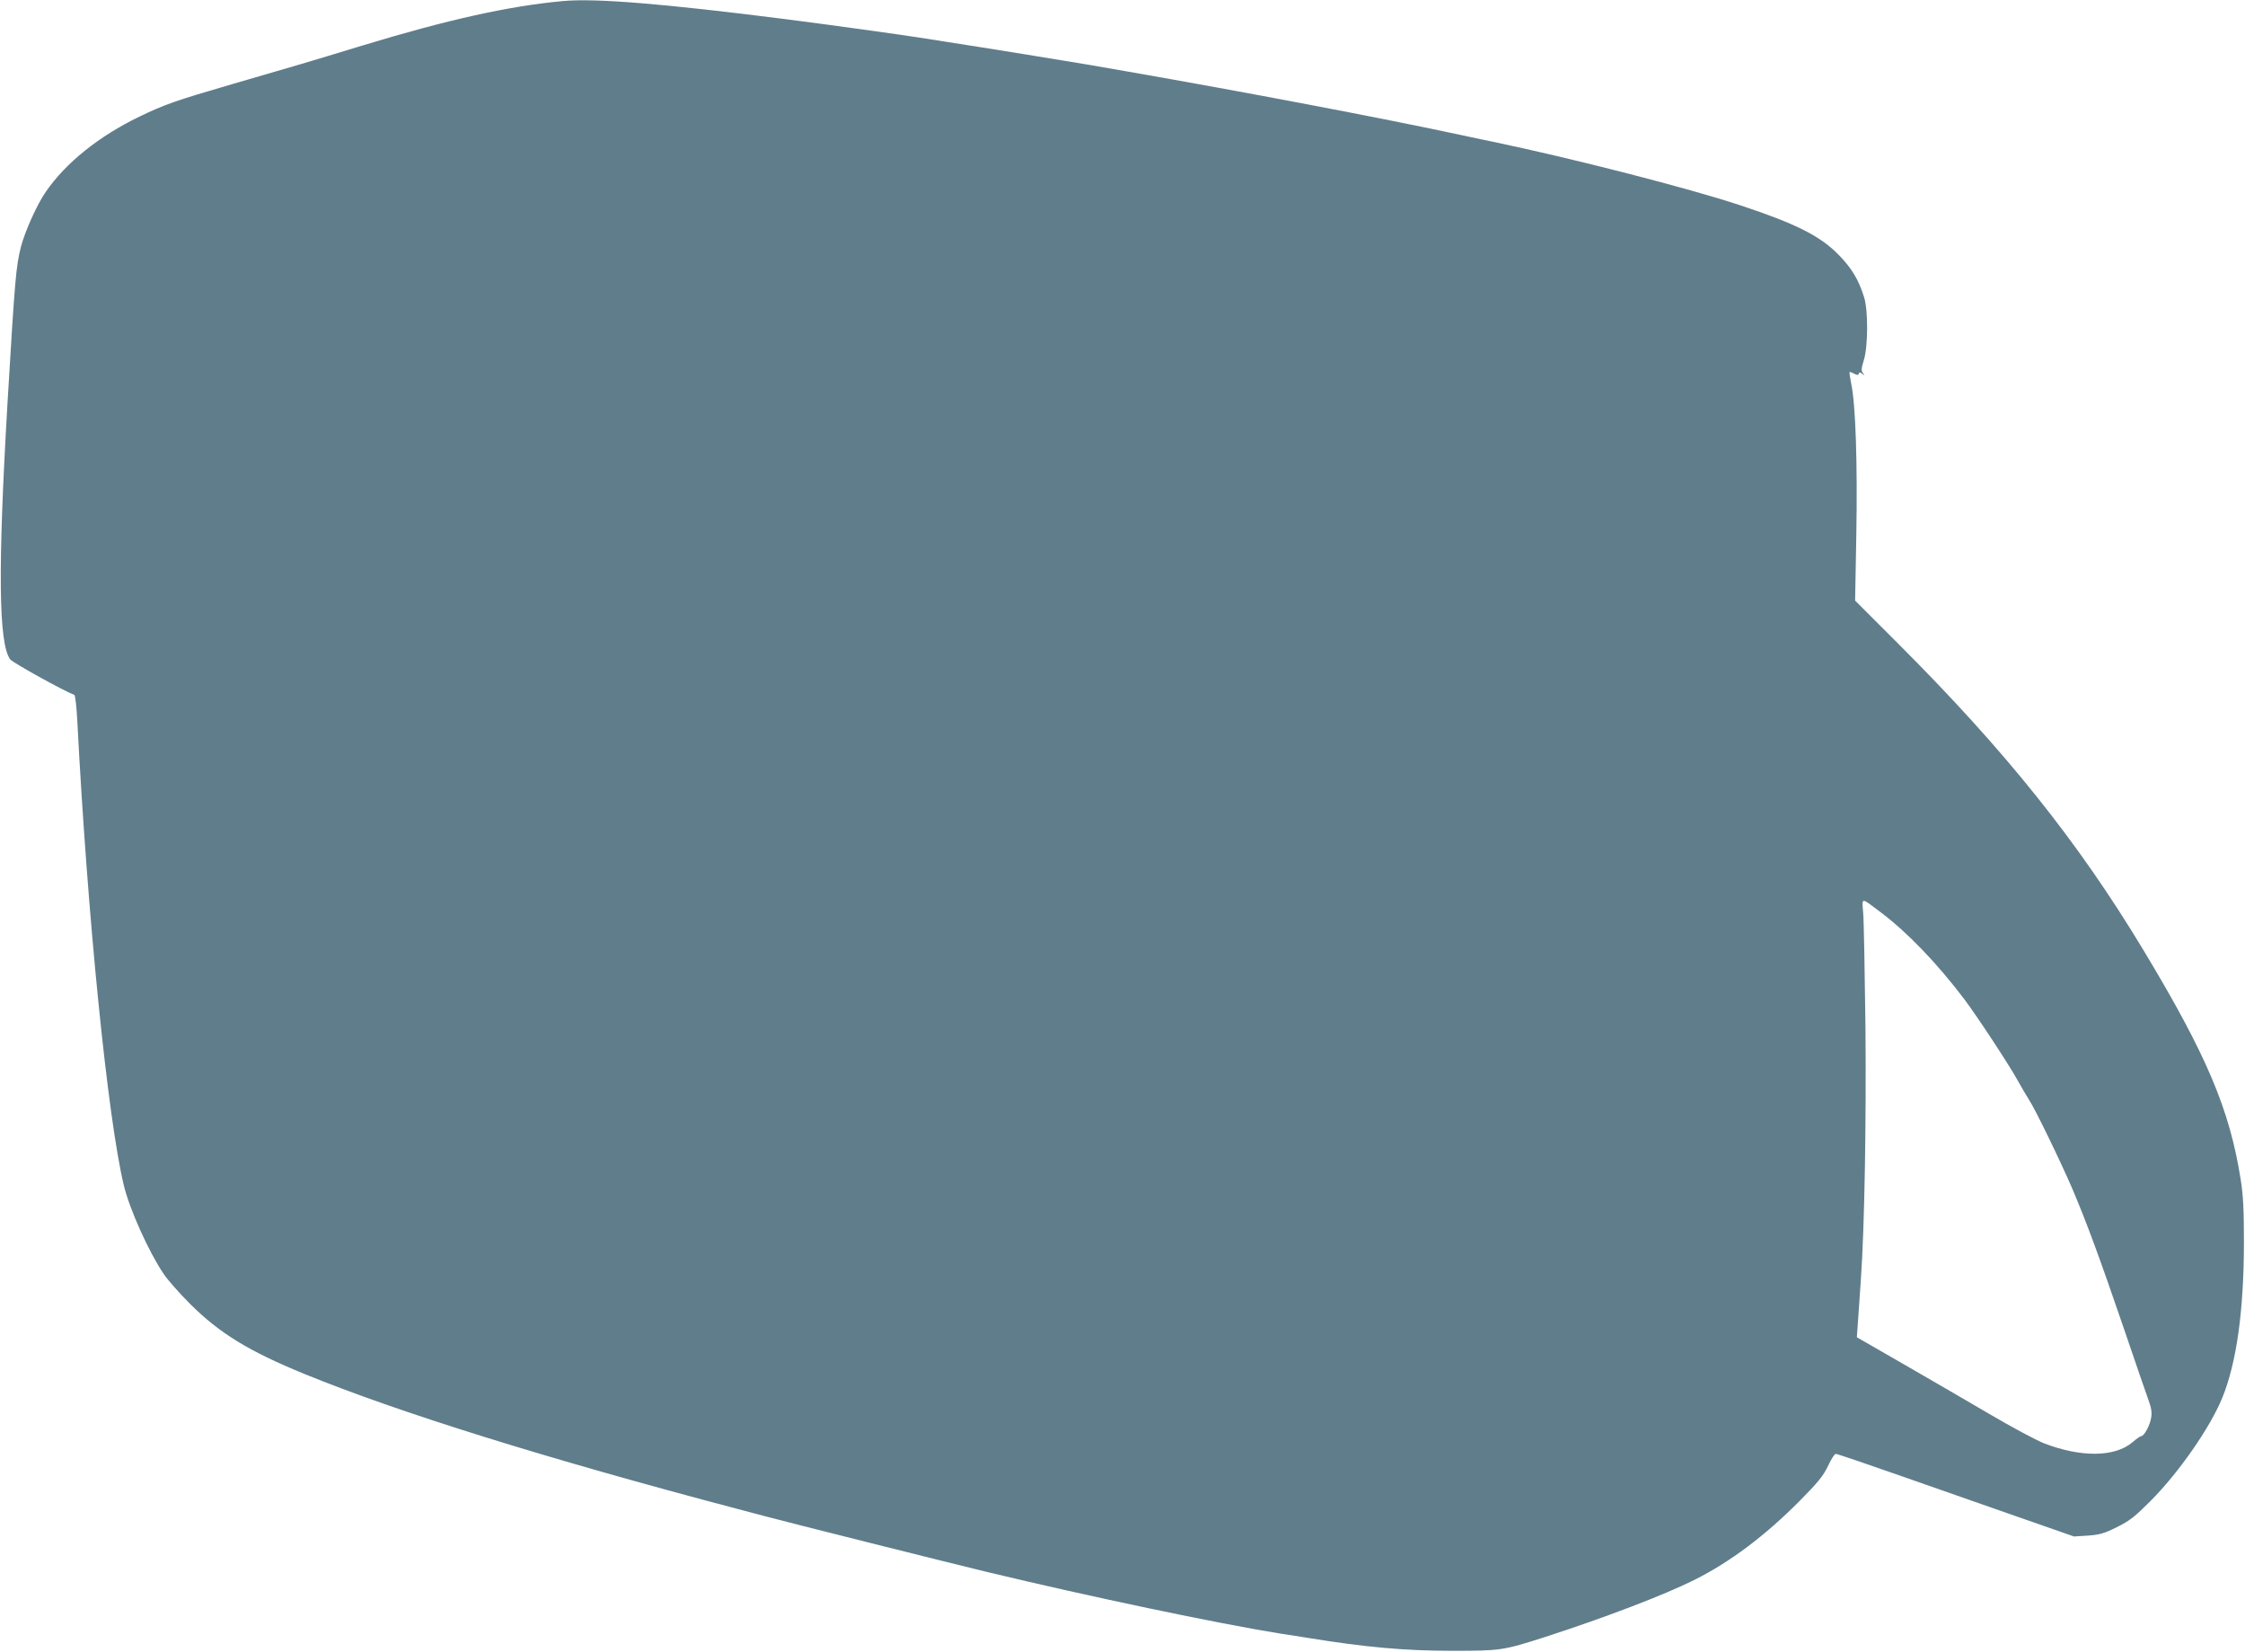
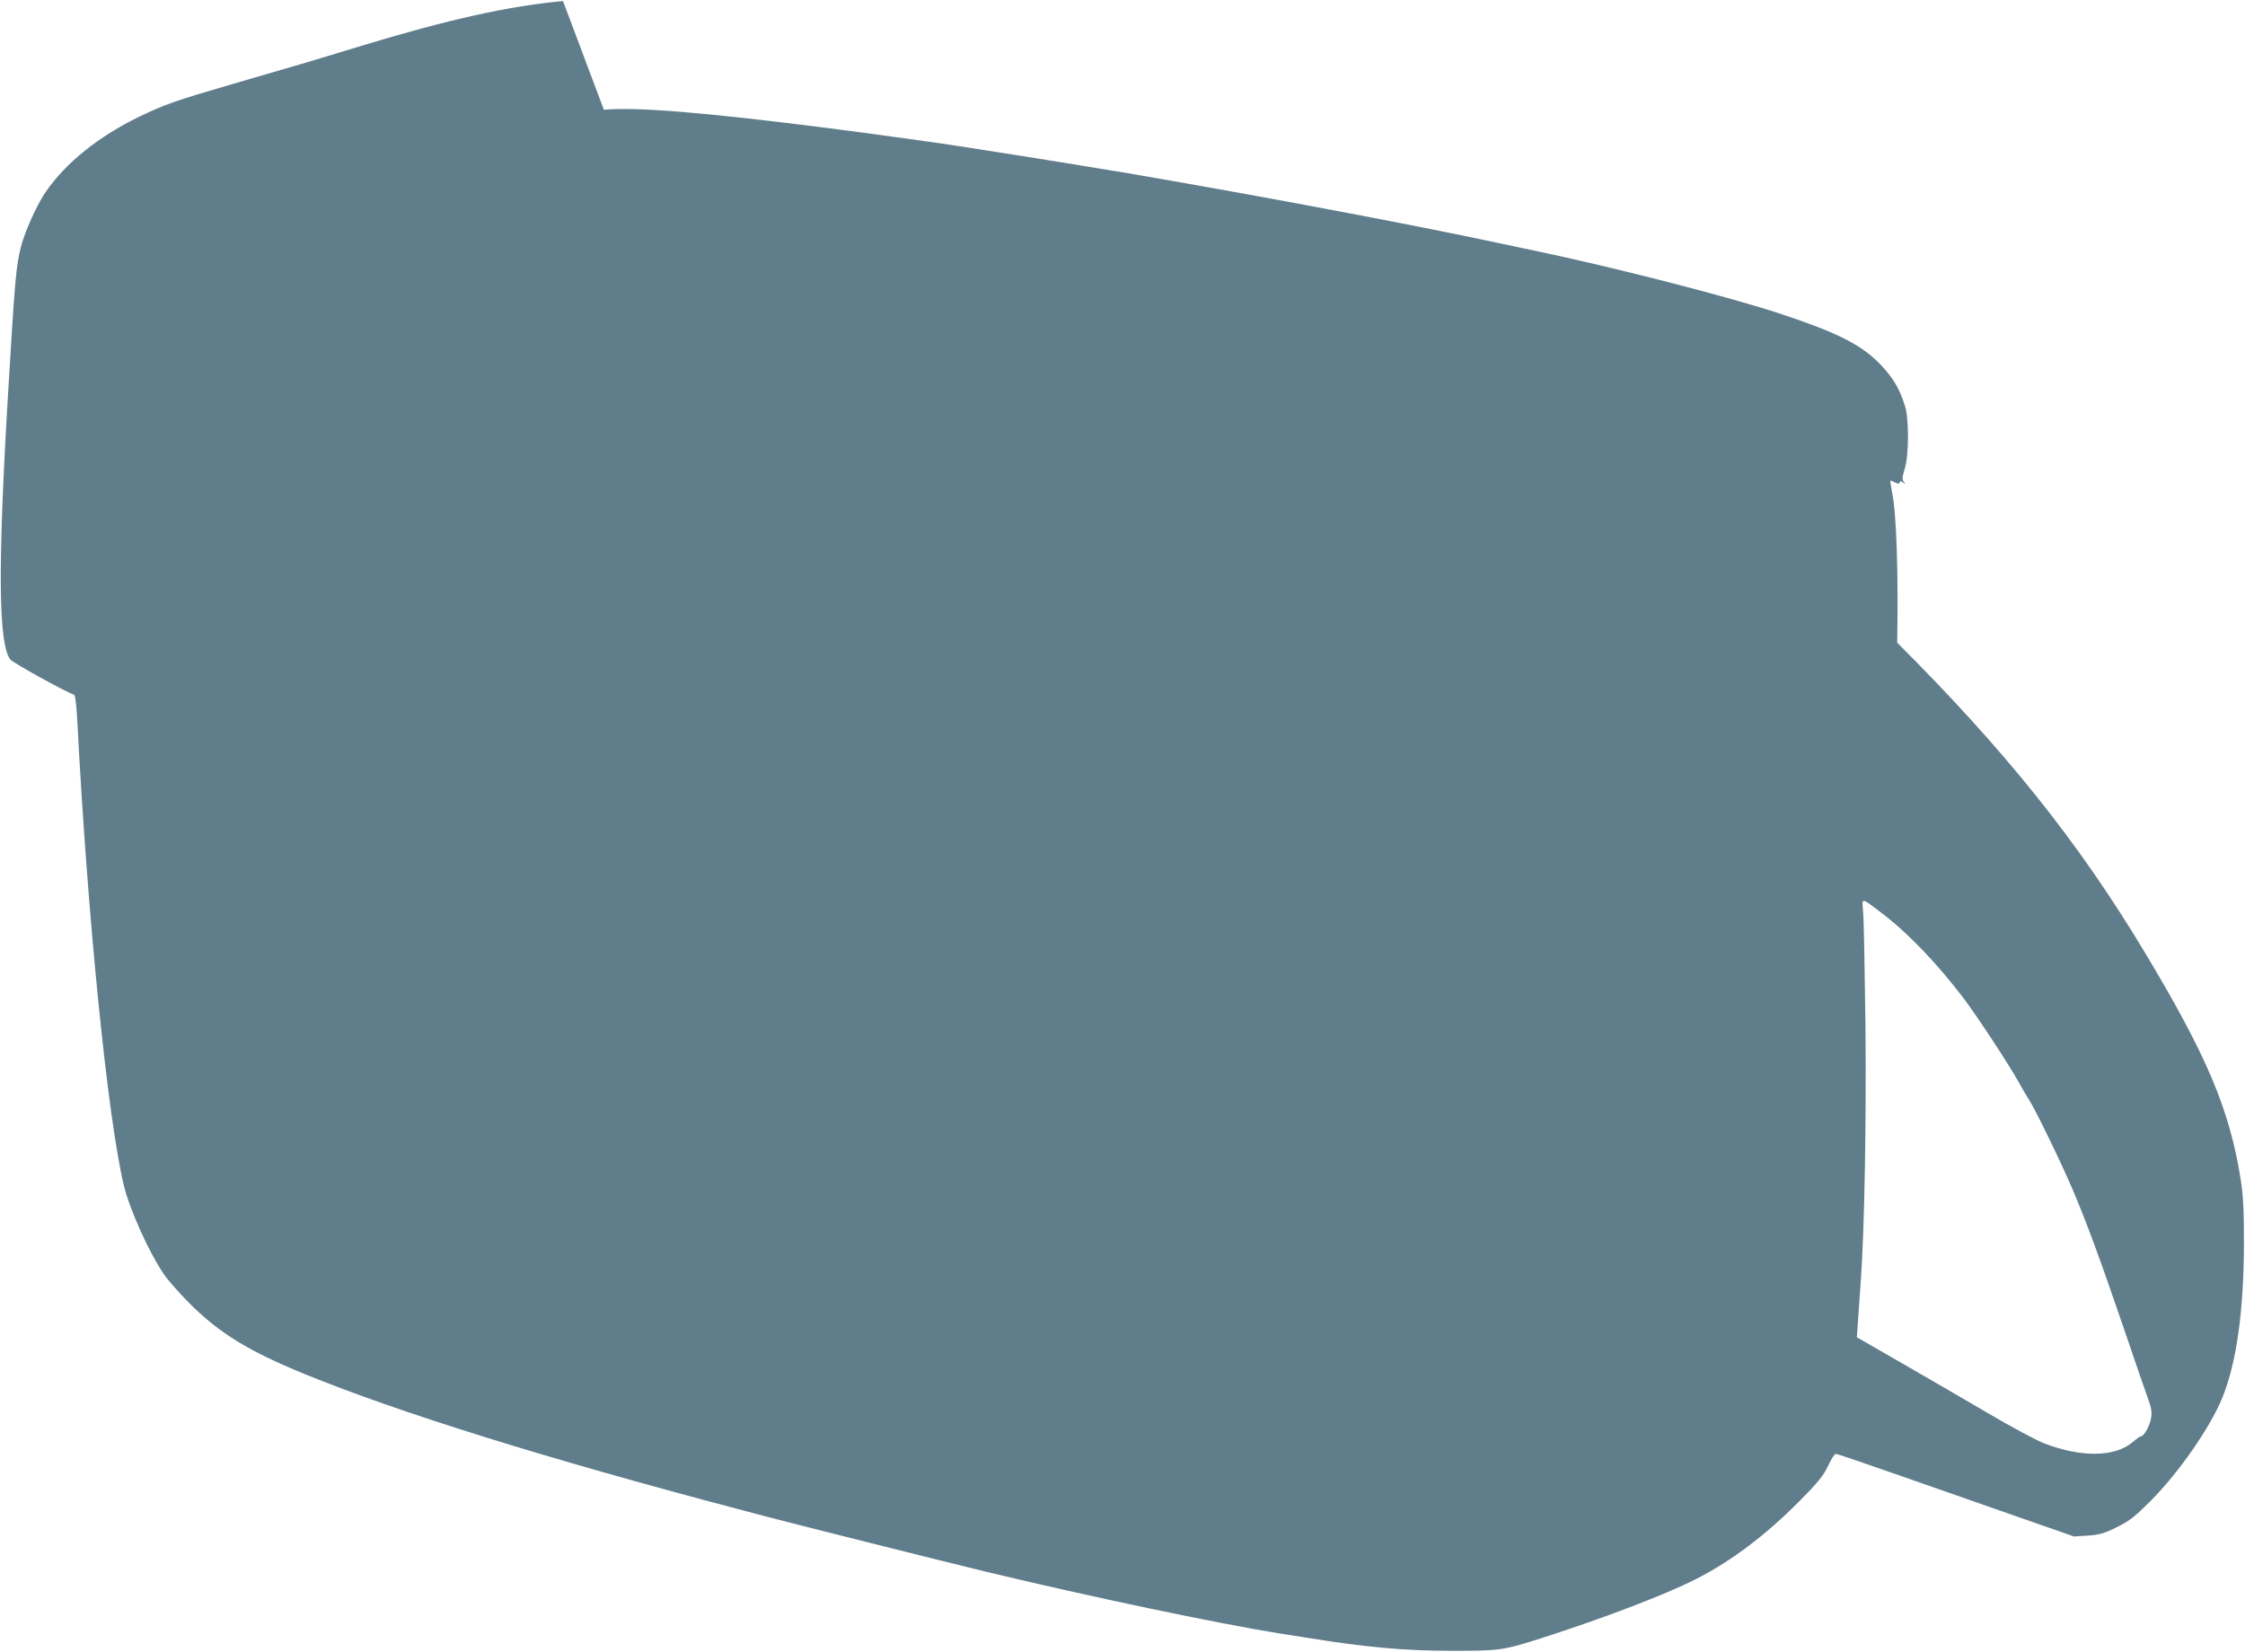
<svg xmlns="http://www.w3.org/2000/svg" version="1.0" width="1280pt" height="942pt" viewBox="0 0 1280 942" preserveAspectRatio="xMidYMid meet">
  <g transform="translate(0,942) scale(0.1,-0.1)" fill="#607d8b" stroke="none">
-     <path d="M3210 9414 c-307 -28 -658 -106 -1145 -254 -315 -96 -369 -112 -735 -218 -330 -96 -392 -118 -535 -187 -230 -111 -420 -263 -534 -429 -50 -72 -118 -224 -141 -311 -29 -114 -35 -184 -77 -890 -56 -953 -51 -1374 15 -1465 14 -19 307 -181 366 -203 5 -2 13 -70 17 -153 58 -1117 173 -2260 265 -2644 33 -136 141 -377 226 -503 22 -34 91 -112 152 -173 169 -168 334 -269 651 -399 539 -220 1378 -482 2470 -770 55 -15 125 -33 155 -41 122 -33 1050 -266 1266 -318 591 -142 1310 -293 1669 -351 55 -8 127 -20 160 -25 331 -54 557 -74 825 -74 276 0 290 2 530 79 337 109 678 239 850 325 204 102 405 253 602 452 103 104 133 141 160 197 18 39 38 70 44 70 7 1 173 -56 370 -125 198 -69 501 -175 674 -236 l315 -110 79 5 c67 5 93 12 165 48 73 36 102 59 191 148 162 162 342 421 411 591 81 200 122 493 123 880 0 189 -4 271 -18 360 -63 403 -194 712 -554 1310 -374 621 -788 1139 -1405 1755 l-240 240 7 380 c7 399 -4 738 -29 856 -7 35 -11 65 -10 67 2 2 14 -2 26 -9 18 -9 24 -9 27 0 3 9 8 9 20 -1 15 -11 15 -11 4 4 -11 13 -10 26 5 75 24 78 25 285 1 359 -32 102 -72 167 -148 244 -105 106 -243 175 -557 279 -298 99 -959 268 -1408 362 -22 4 -105 22 -185 39 -460 99 -1237 246 -1895 361 -66 11 -169 29 -230 40 -123 21 -598 98 -800 129 -36 6 -93 15 -127 20 -122 20 -566 81 -793 110 -701 89 -1088 121 -1275 104z m7515 -5198 c151 -114 319 -289 473 -492 78 -104 258 -378 308 -469 21 -38 49 -85 61 -104 35 -52 184 -359 251 -516 84 -199 154 -390 291 -790 65 -192 129 -377 141 -410 16 -43 20 -71 15 -99 -6 -43 -40 -106 -57 -106 -5 0 -28 -16 -50 -35 -100 -85 -293 -87 -503 -6 -44 17 -186 93 -315 169 -129 76 -352 205 -494 287 l-259 149 7 100 c4 56 11 160 16 231 21 299 31 901 26 1445 -4 311 -9 601 -13 644 -7 91 -16 91 102 2z" />
+     <path d="M3210 9414 c-307 -28 -658 -106 -1145 -254 -315 -96 -369 -112 -735 -218 -330 -96 -392 -118 -535 -187 -230 -111 -420 -263 -534 -429 -50 -72 -118 -224 -141 -311 -29 -114 -35 -184 -77 -890 -56 -953 -51 -1374 15 -1465 14 -19 307 -181 366 -203 5 -2 13 -70 17 -153 58 -1117 173 -2260 265 -2644 33 -136 141 -377 226 -503 22 -34 91 -112 152 -173 169 -168 334 -269 651 -399 539 -220 1378 -482 2470 -770 55 -15 125 -33 155 -41 122 -33 1050 -266 1266 -318 591 -142 1310 -293 1669 -351 55 -8 127 -20 160 -25 331 -54 557 -74 825 -74 276 0 290 2 530 79 337 109 678 239 850 325 204 102 405 253 602 452 103 104 133 141 160 197 18 39 38 70 44 70 7 1 173 -56 370 -125 198 -69 501 -175 674 -236 l315 -110 79 5 c67 5 93 12 165 48 73 36 102 59 191 148 162 162 342 421 411 591 81 200 122 493 123 880 0 189 -4 271 -18 360 -63 403 -194 712 -554 1310 -374 621 -788 1139 -1405 1755 c7 399 -4 738 -29 856 -7 35 -11 65 -10 67 2 2 14 -2 26 -9 18 -9 24 -9 27 0 3 9 8 9 20 -1 15 -11 15 -11 4 4 -11 13 -10 26 5 75 24 78 25 285 1 359 -32 102 -72 167 -148 244 -105 106 -243 175 -557 279 -298 99 -959 268 -1408 362 -22 4 -105 22 -185 39 -460 99 -1237 246 -1895 361 -66 11 -169 29 -230 40 -123 21 -598 98 -800 129 -36 6 -93 15 -127 20 -122 20 -566 81 -793 110 -701 89 -1088 121 -1275 104z m7515 -5198 c151 -114 319 -289 473 -492 78 -104 258 -378 308 -469 21 -38 49 -85 61 -104 35 -52 184 -359 251 -516 84 -199 154 -390 291 -790 65 -192 129 -377 141 -410 16 -43 20 -71 15 -99 -6 -43 -40 -106 -57 -106 -5 0 -28 -16 -50 -35 -100 -85 -293 -87 -503 -6 -44 17 -186 93 -315 169 -129 76 -352 205 -494 287 l-259 149 7 100 c4 56 11 160 16 231 21 299 31 901 26 1445 -4 311 -9 601 -13 644 -7 91 -16 91 102 2z" />
  </g>
</svg>